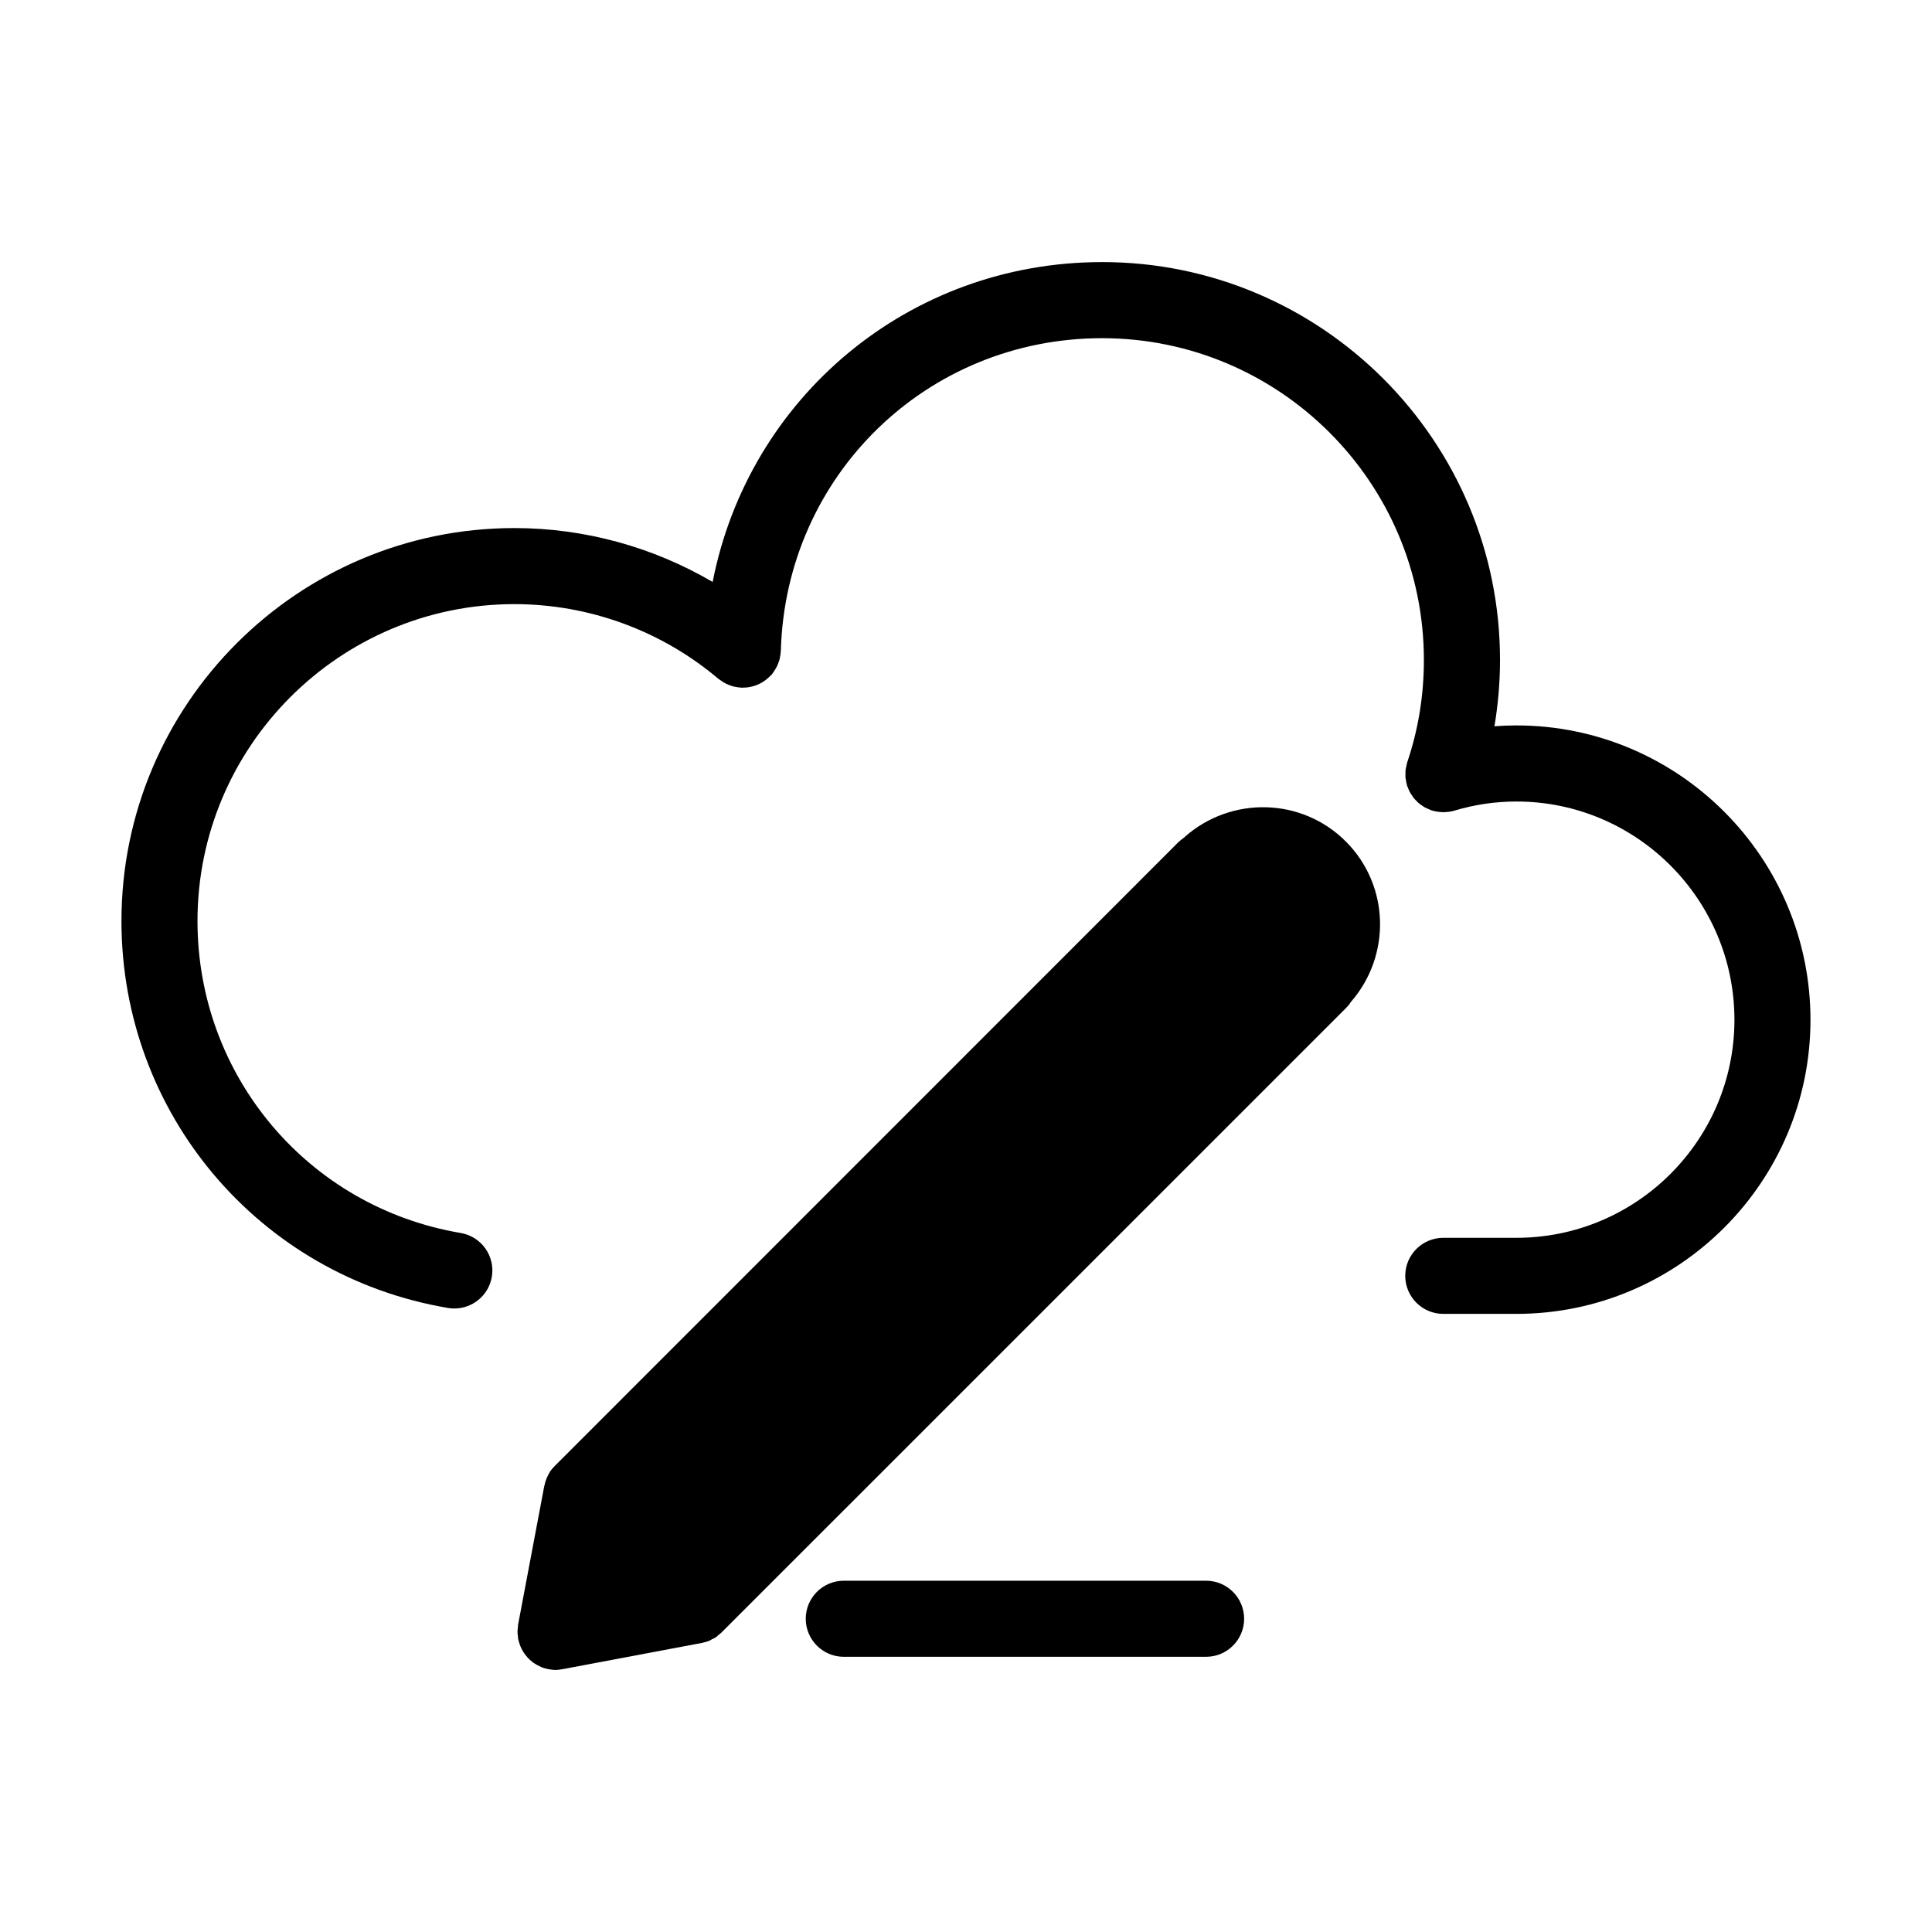
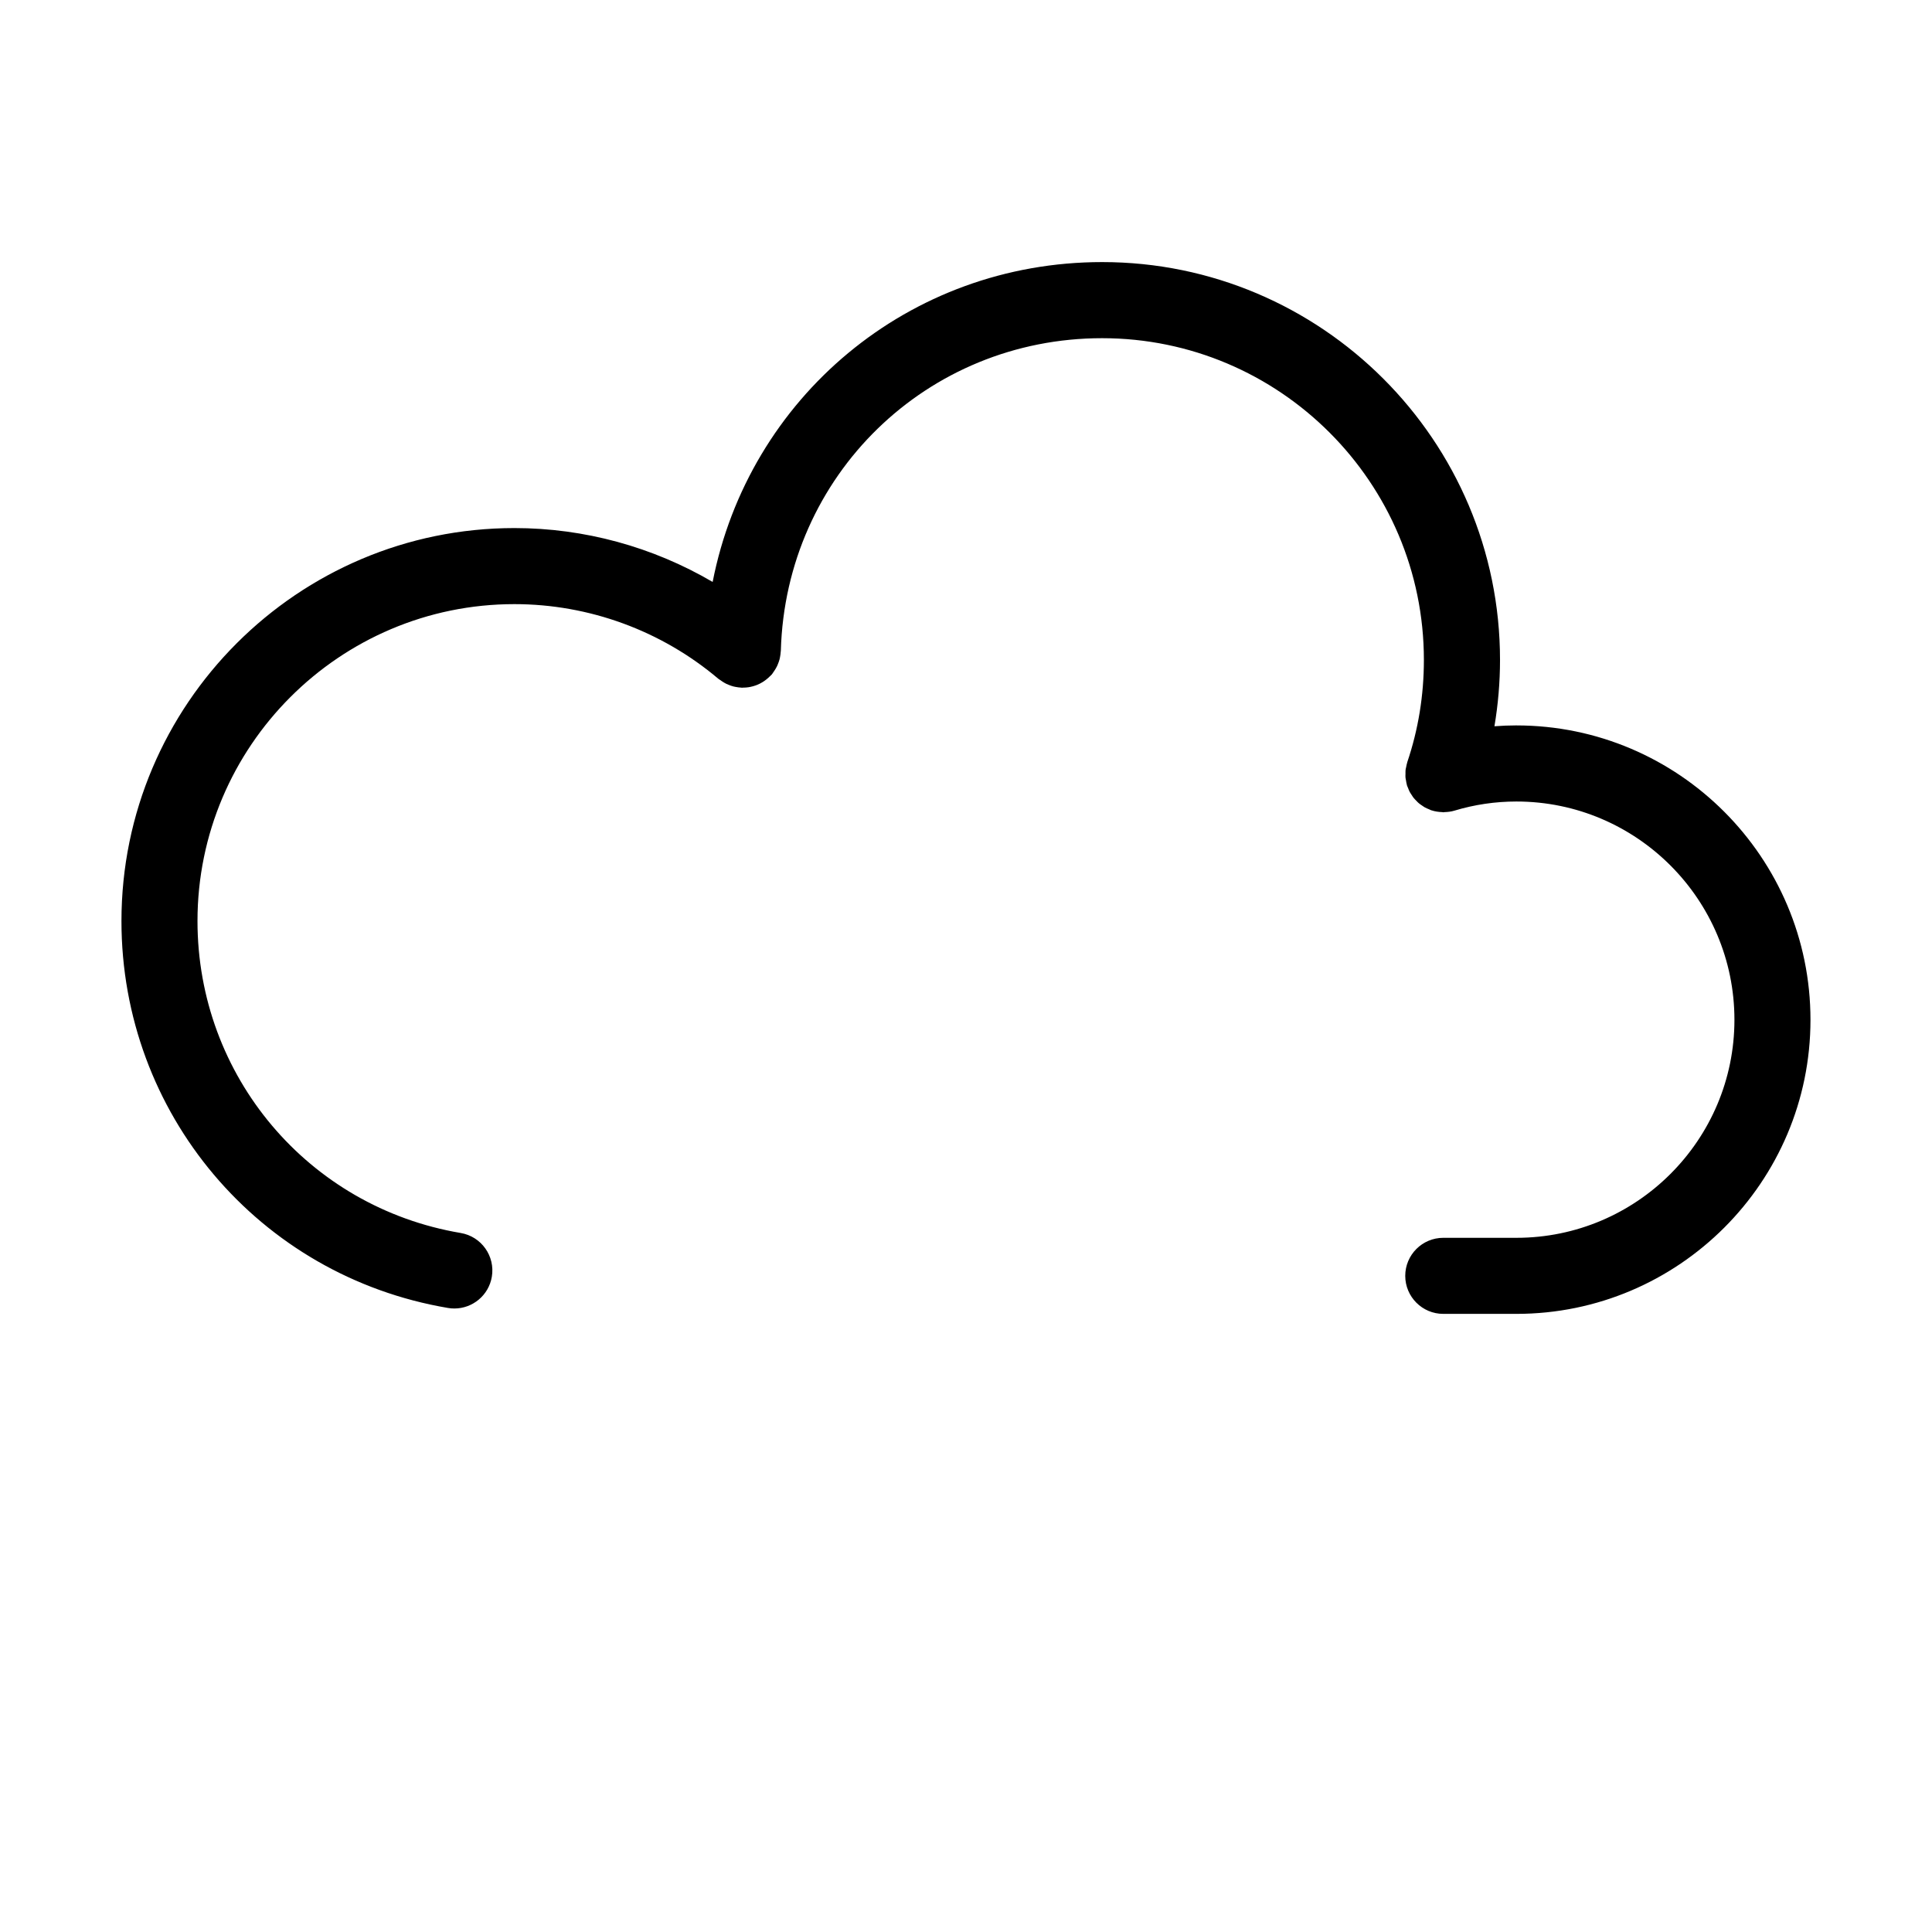
<svg xmlns="http://www.w3.org/2000/svg" fill="#000000" width="800px" height="800px" version="1.1" viewBox="144 144 512 512">
  <g>
    <path d="m545.87 336.24c-1.949 0-3.894 0.082-5.828 0.227 0.969-5.762 1.477-11.637 1.477-17.582 0-58.133-47.297-105.43-105.43-105.43-51.387 0-93.707 36.051-103.23 84.77-15.836-9.281-33.977-14.281-52.531-14.281-57.418 0-104.14 46.715-104.14 104.14 0 50.934 36.395 94.062 86.535 102.54 0.57 0.102 1.133 0.141 1.691 0.141 4.828 0 9.094-3.477 9.926-8.398 0.926-5.488-2.769-10.688-8.258-11.613-40.414-6.836-69.746-41.602-69.746-82.668 0-46.309 37.676-83.984 83.984-83.984 19.781 0 38.969 7.027 54.047 19.785 0.117 0.098 0.246 0.16 0.367 0.25 0.238 0.18 0.484 0.348 0.742 0.508 0.324 0.207 0.645 0.402 0.984 0.57 0.223 0.105 0.449 0.195 0.68 0.289 0.398 0.16 0.797 0.309 1.211 0.414 0.195 0.051 0.398 0.086 0.598 0.125 0.469 0.09 0.938 0.156 1.414 0.18 0.082 0.004 0.152 0.031 0.23 0.031 0.109 0.004 0.211-0.023 0.316-0.023 0.488 0 0.969-0.035 1.449-0.105 0.176-0.023 0.352-0.059 0.527-0.098 0.484-0.098 0.953-0.23 1.414-0.398 0.137-0.051 0.266-0.102 0.402-0.156 0.484-0.195 0.945-0.434 1.395-0.711 0.098-0.059 0.188-0.117 0.281-0.18 0.438-0.289 0.855-0.613 1.254-0.977 0.098-0.09 0.191-0.18 0.281-0.273 0.215-0.211 0.453-0.395 0.648-0.629 0.141-0.168 0.23-0.352 0.359-0.523 0.098-0.125 0.18-0.258 0.266-0.387 0.277-0.414 0.535-0.832 0.742-1.27 0.074-0.156 0.137-0.316 0.203-0.48 0.18-0.441 0.344-0.887 0.465-1.34 0.051-0.191 0.082-0.387 0.121-0.59 0.086-0.453 0.152-0.906 0.176-1.367 0.004-0.098 0.035-0.188 0.035-0.281 1.293-46.457 38.691-82.84 85.141-82.84 47.02 0 85.273 38.254 85.273 85.273 0 9.336-1.477 18.438-4.394 27.059-0.016 0.047-0.016 0.086-0.031 0.133-0.125 0.383-0.191 0.781-0.273 1.18-0.051 0.258-0.133 0.516-0.156 0.766-0.039 0.336-0.02 0.68-0.023 1.02-0.004 0.324-0.035 0.645-0.004 0.961 0.02 0.273 0.098 0.539 0.141 0.812 0.066 0.387 0.117 0.777 0.227 1.148 0.016 0.047 0.016 0.09 0.023 0.137 0.074 0.246 0.195 0.457 0.289 0.695 0.133 0.336 0.246 0.676 0.414 0.992 0.16 0.312 0.359 0.594 0.551 0.887 0.168 0.25 0.316 0.516 0.508 0.75 0.223 0.281 0.48 0.527 0.73 0.785 0.207 0.211 0.402 0.43 0.629 0.621 0.277 0.238 0.586 0.438 0.887 0.641 0.238 0.16 0.465 0.332 0.715 0.473 0.371 0.207 0.766 0.367 1.16 0.527 0.188 0.074 0.348 0.18 0.539 0.246 0.023 0.012 0.055 0.004 0.082 0.016 0.918 0.301 1.879 0.441 2.863 0.473 0.098 0.004 0.191 0.047 0.289 0.047 0.098 0 0.18-0.039 0.277-0.047 0.875-0.023 1.762-0.121 2.644-0.387 5.309-1.605 10.836-2.422 16.434-2.422 31.855 0 57.777 25.953 57.777 57.848 0 31.855-25.922 57.777-57.777 57.777h-19.383c-5.562 0-10.078 4.516-10.078 10.078s4.516 10.078 10.078 10.078h19.402 0.02c42.953-0.02 77.891-34.969 77.891-77.926-0.004-43.027-34.965-78.02-77.934-78.02z" />
-     <path d="m501.97 409.57c-0.352 0.605-0.805 1.109-1.309 1.613l-165.61 165.6c-0.25 0.203-0.504 0.402-0.754 0.605-0.203 0.203-0.402 0.402-0.656 0.555-0.051 0-0.051 0-0.102 0.051-0.301 0.203-0.605 0.301-0.906 0.453-0.25 0.152-0.453 0.301-0.754 0.402 0 0-0.051 0.051-0.102 0.051-0.301 0.102-0.555 0.152-0.805 0.25-0.352 0.051-0.656 0.203-0.957 0.25h-0.051l-36.879 6.953h-0.051c-0.605 0.102-1.211 0.203-1.812 0.203-0.656 0-1.258-0.102-1.863-0.203-0.102 0-0.152-0.051-0.203-0.051-0.555-0.102-1.059-0.25-1.613-0.453-0.203-0.102-0.402-0.203-0.605-0.301-0.352-0.152-0.707-0.352-1.008-0.555-0.25-0.152-0.453-0.25-0.656-0.402-0.301-0.25-0.555-0.453-0.855-0.707-0.152-0.203-0.352-0.352-0.504-0.504-0.25-0.301-0.504-0.605-0.754-0.906-0.102-0.203-0.25-0.352-0.402-0.555-0.203-0.301-0.352-0.656-0.555-1.008-0.102-0.25-0.203-0.402-0.301-0.656-0.152-0.352-0.25-0.707-0.352-1.059-0.051-0.25-0.152-0.504-0.203-0.754 0-0.051 0-0.102-0.051-0.102 0-0.25 0-0.504-0.051-0.754-0.051-0.352-0.102-0.754-0.102-1.16 0-0.352 0.051-0.754 0.102-1.109 0.051-0.25 0-0.504 0.051-0.754l6.953-36.828c0-0.051 0.051-0.051 0.051-0.051 0.102-0.656 0.301-1.309 0.555-1.914 0.102-0.301 0.301-0.605 0.453-0.957 0.152-0.25 0.301-0.555 0.453-0.805 0.352-0.555 0.805-1.059 1.258-1.512 0 0 0-0.051 0.051-0.051l165.4-165.45h0.051c0.402-0.402 0.855-0.707 1.309-1.059 0.102-0.102 0.152-0.152 0.25-0.25 12.242-10.73 30.883-10.379 42.57 1.309 11.691 11.688 12.043 30.328 1.312 42.57z" />
-     <path d="m463.63 562.91h-96.02c-5.562 0-10.078 4.516-10.078 10.078s4.516 10.078 10.078 10.078h96.02c5.562 0 10.078-4.516 10.078-10.078s-4.516-10.078-10.078-10.078z" />
  </g>
</svg>